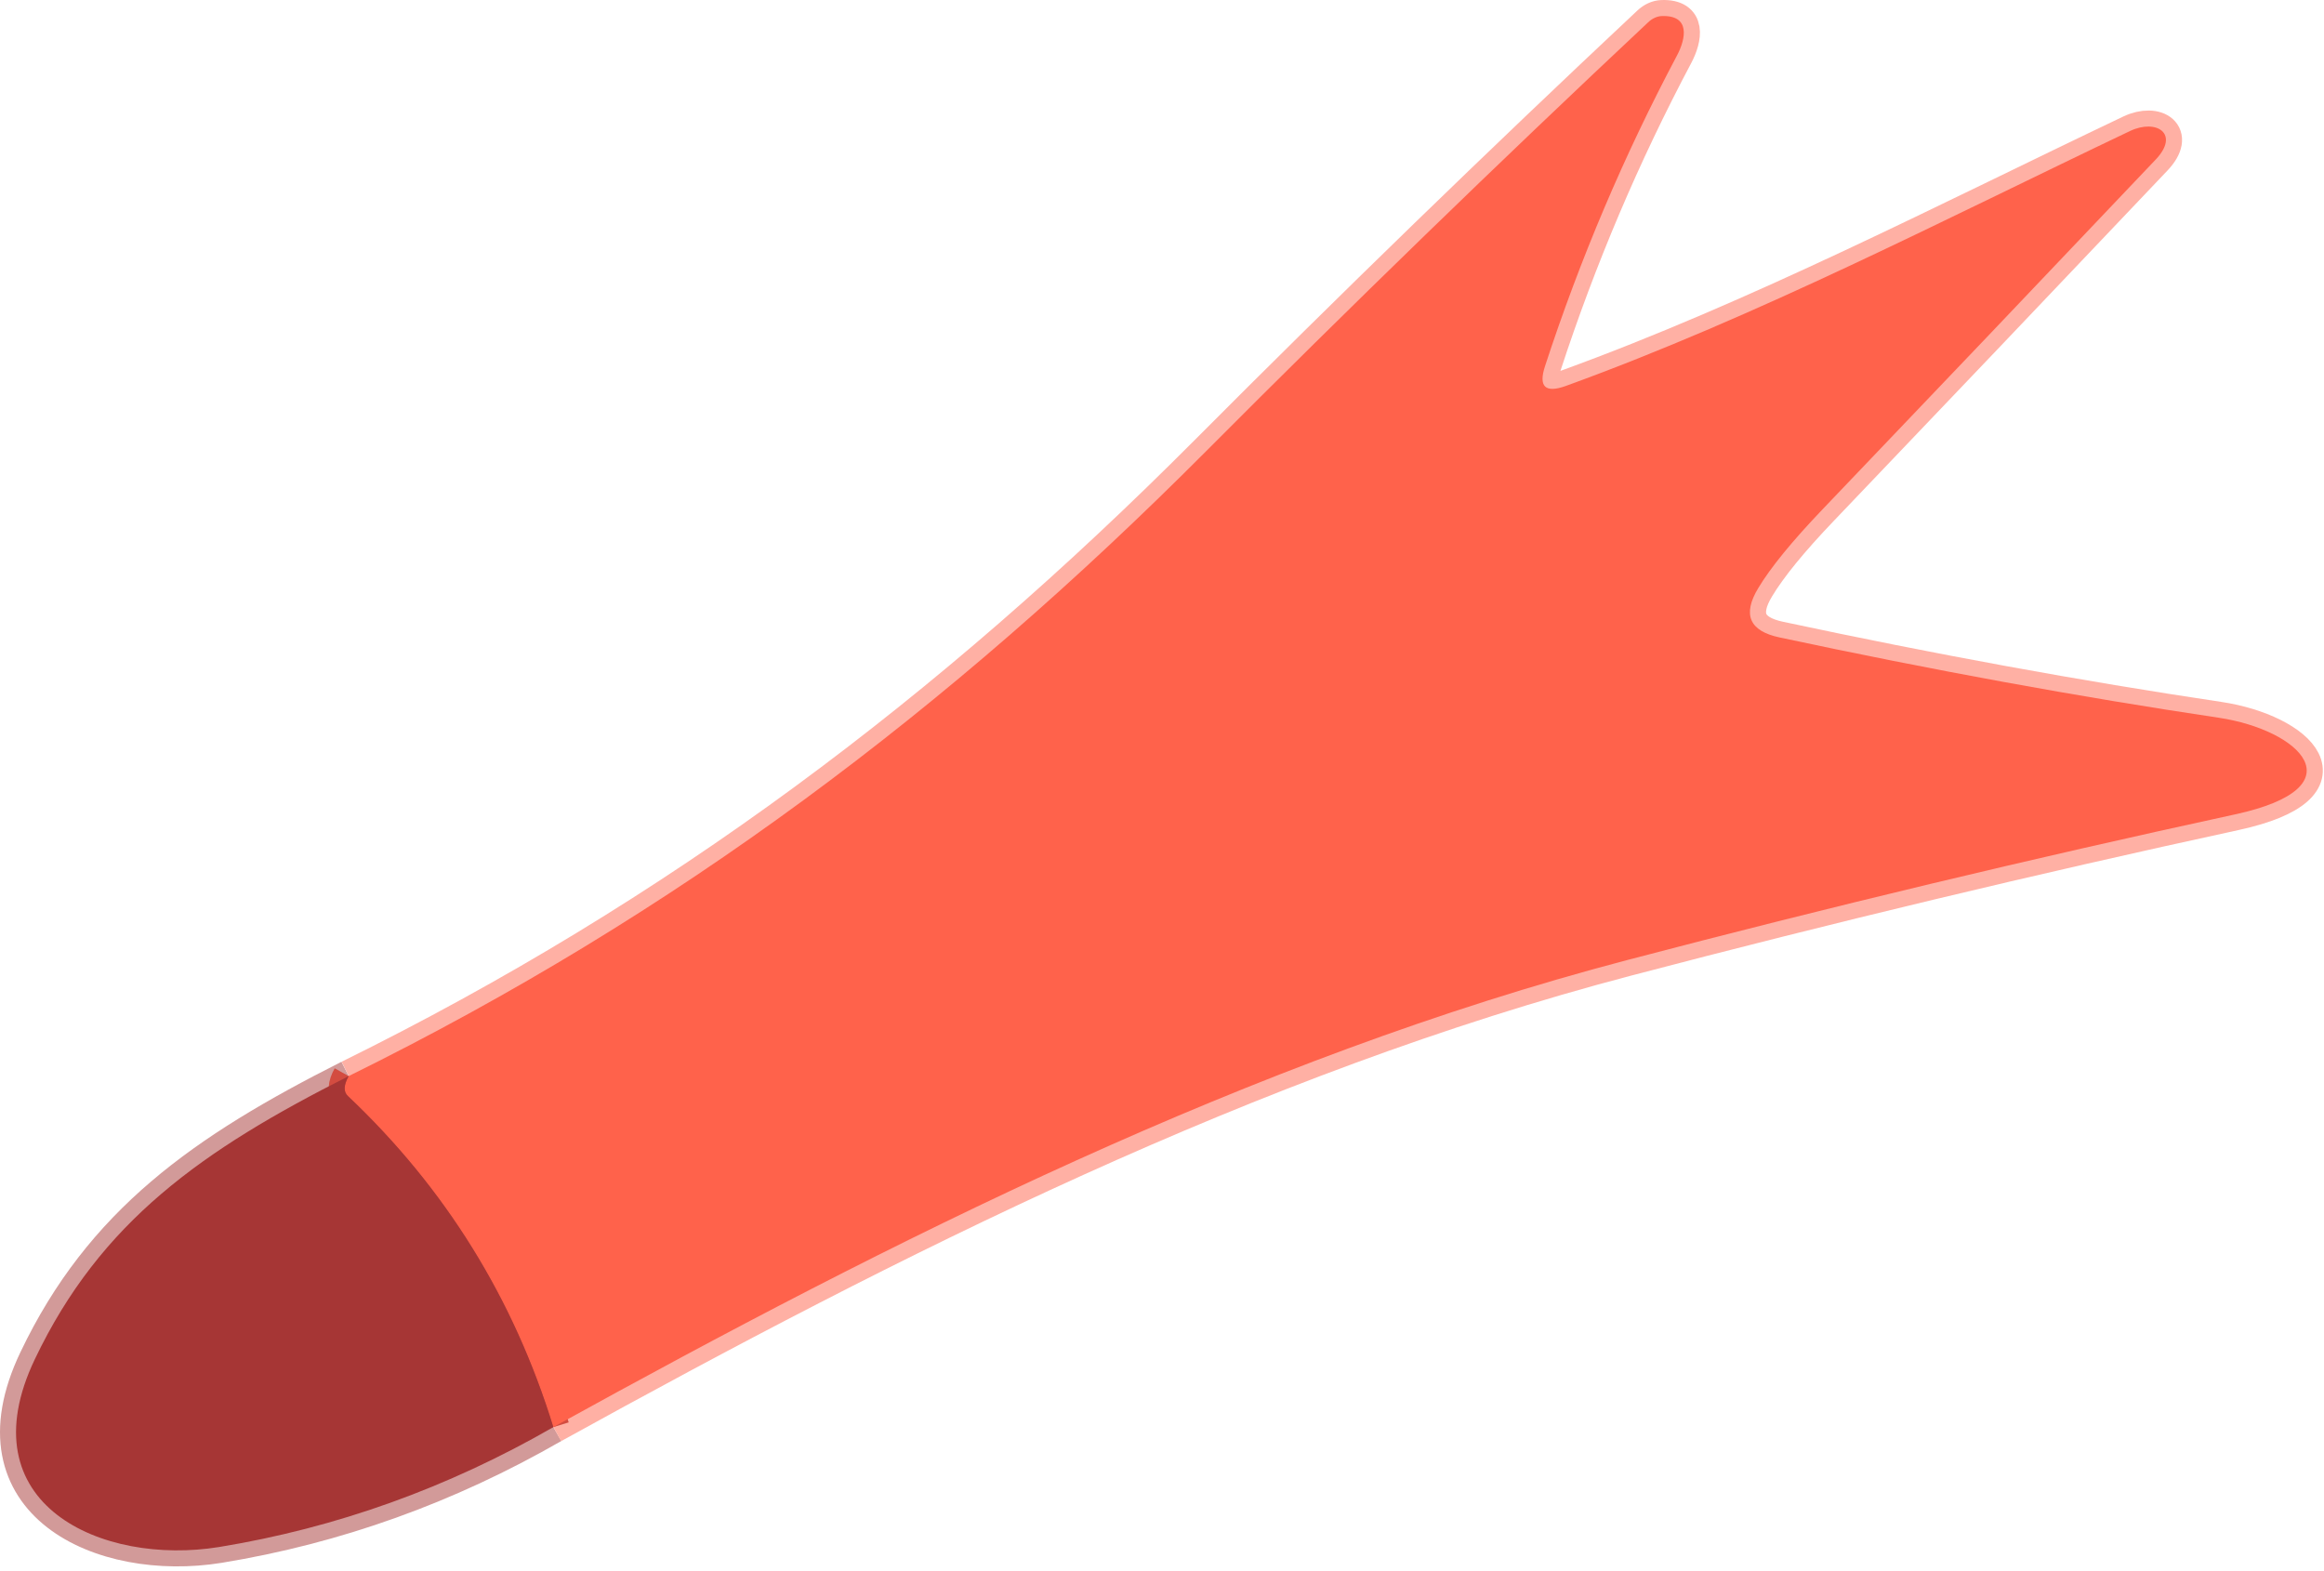
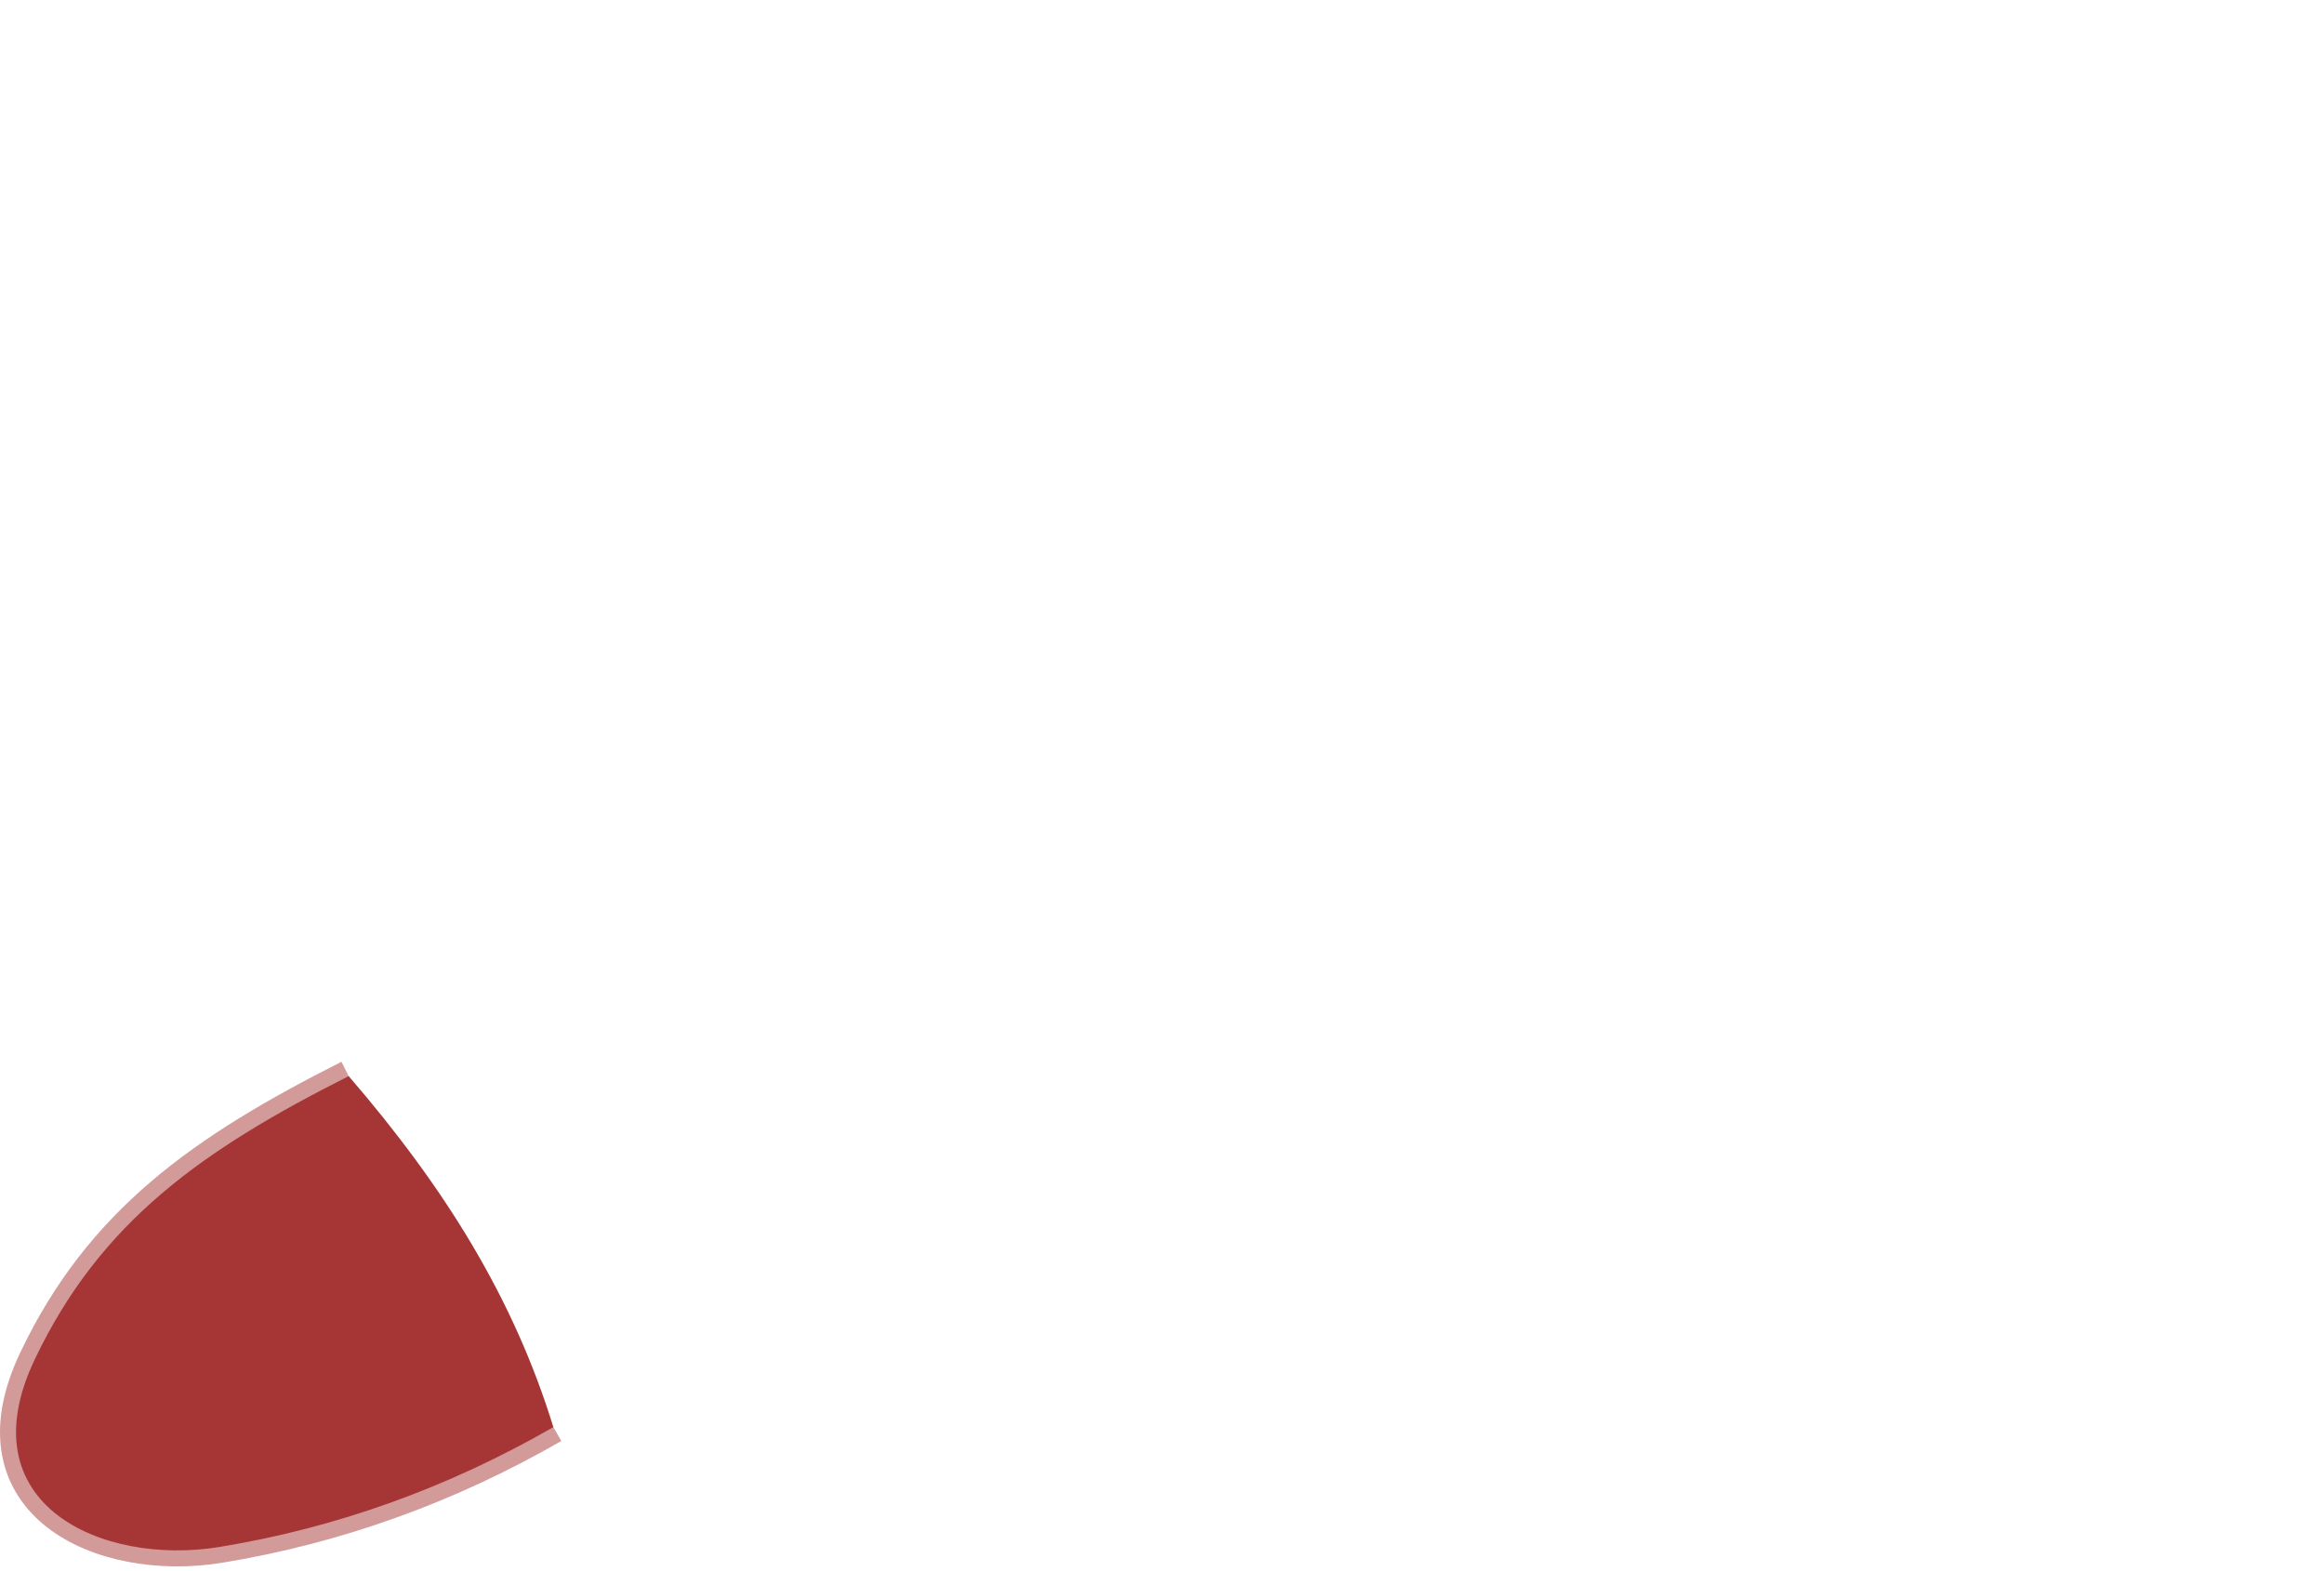
<svg xmlns="http://www.w3.org/2000/svg" width="145" height="98" viewBox="0 0 145 98" fill="none">
  <path d="M21.755 67.142C12.615 71.752 6.265 76.222 2.175 84.802C-2.155 93.862 6.345 97.712 13.675 96.522C20.981 95.328 27.931 92.835 34.525 89.042" stroke="#D29A99" stroke-width="2" />
-   <path d="M34.528 89.042C55.718 77.342 78.068 66.062 101.528 59.902C114.088 56.602 126.731 53.572 139.458 50.812C147.238 49.122 143.518 45.542 138.438 44.782C129.684 43.475 120.551 41.805 111.038 39.772C109.151 39.372 108.708 38.345 109.708 36.692C110.481 35.405 111.814 33.772 113.708 31.792C120.654 24.525 127.588 17.245 134.508 9.952C136.028 8.352 134.558 7.392 132.908 8.172C121.378 13.662 109.688 19.732 97.698 24.082C96.411 24.542 95.981 24.125 96.408 22.832C98.594 16.138 101.338 9.682 104.638 3.462C105.198 2.402 105.478 0.942 103.698 1.002C103.402 1.008 103.095 1.148 102.838 1.392C93.484 10.165 84.284 19.092 75.238 28.172C59.198 44.272 42.228 57.052 21.758 67.142" stroke="#FFB0A4" stroke-width="2" />
-   <path d="M34.526 89.042C32.053 81.008 27.779 74.122 21.706 68.382C21.426 68.115 21.443 67.702 21.756 67.142" stroke="#D34C40" stroke-width="2" />
-   <path d="M34.522 89.042C32.049 81.009 27.775 74.122 21.702 68.382C21.422 68.116 21.439 67.702 21.752 67.142C42.222 57.052 59.192 44.272 75.232 28.172C84.279 19.092 93.479 10.166 102.832 1.392C103.089 1.148 103.397 1.009 103.692 1.002C105.472 0.942 105.192 2.402 104.632 3.462C101.332 9.682 98.589 16.139 96.402 22.832C95.975 24.126 96.405 24.542 97.692 24.082C109.682 19.732 121.372 13.662 132.902 8.172C134.552 7.392 136.022 8.352 134.502 9.952C127.582 17.246 120.649 24.526 113.702 31.792C111.809 33.772 110.475 35.406 109.702 36.692C108.702 38.346 109.145 39.372 111.032 39.772C120.545 41.806 129.679 43.476 138.432 44.782C143.512 45.542 147.232 49.122 139.452 50.812C126.725 53.572 114.082 56.602 101.522 59.902C78.062 66.062 55.712 77.342 34.522 89.042Z" fill="#FF624B" />
-   <path d="M21.755 67.143C21.441 67.703 21.425 68.116 21.705 68.383C27.778 74.123 32.051 81.009 34.525 89.043C27.931 92.836 20.981 95.329 13.675 96.523C6.345 97.713 -2.155 93.863 2.175 84.803C6.265 76.223 12.615 71.753 21.755 67.143Z" fill="#A63635" />
+   <path d="M21.755 67.143C27.778 74.123 32.051 81.009 34.525 89.043C27.931 92.836 20.981 95.329 13.675 96.523C6.345 97.713 -2.155 93.863 2.175 84.803C6.265 76.223 12.615 71.753 21.755 67.143Z" fill="#A63635" />
</svg>